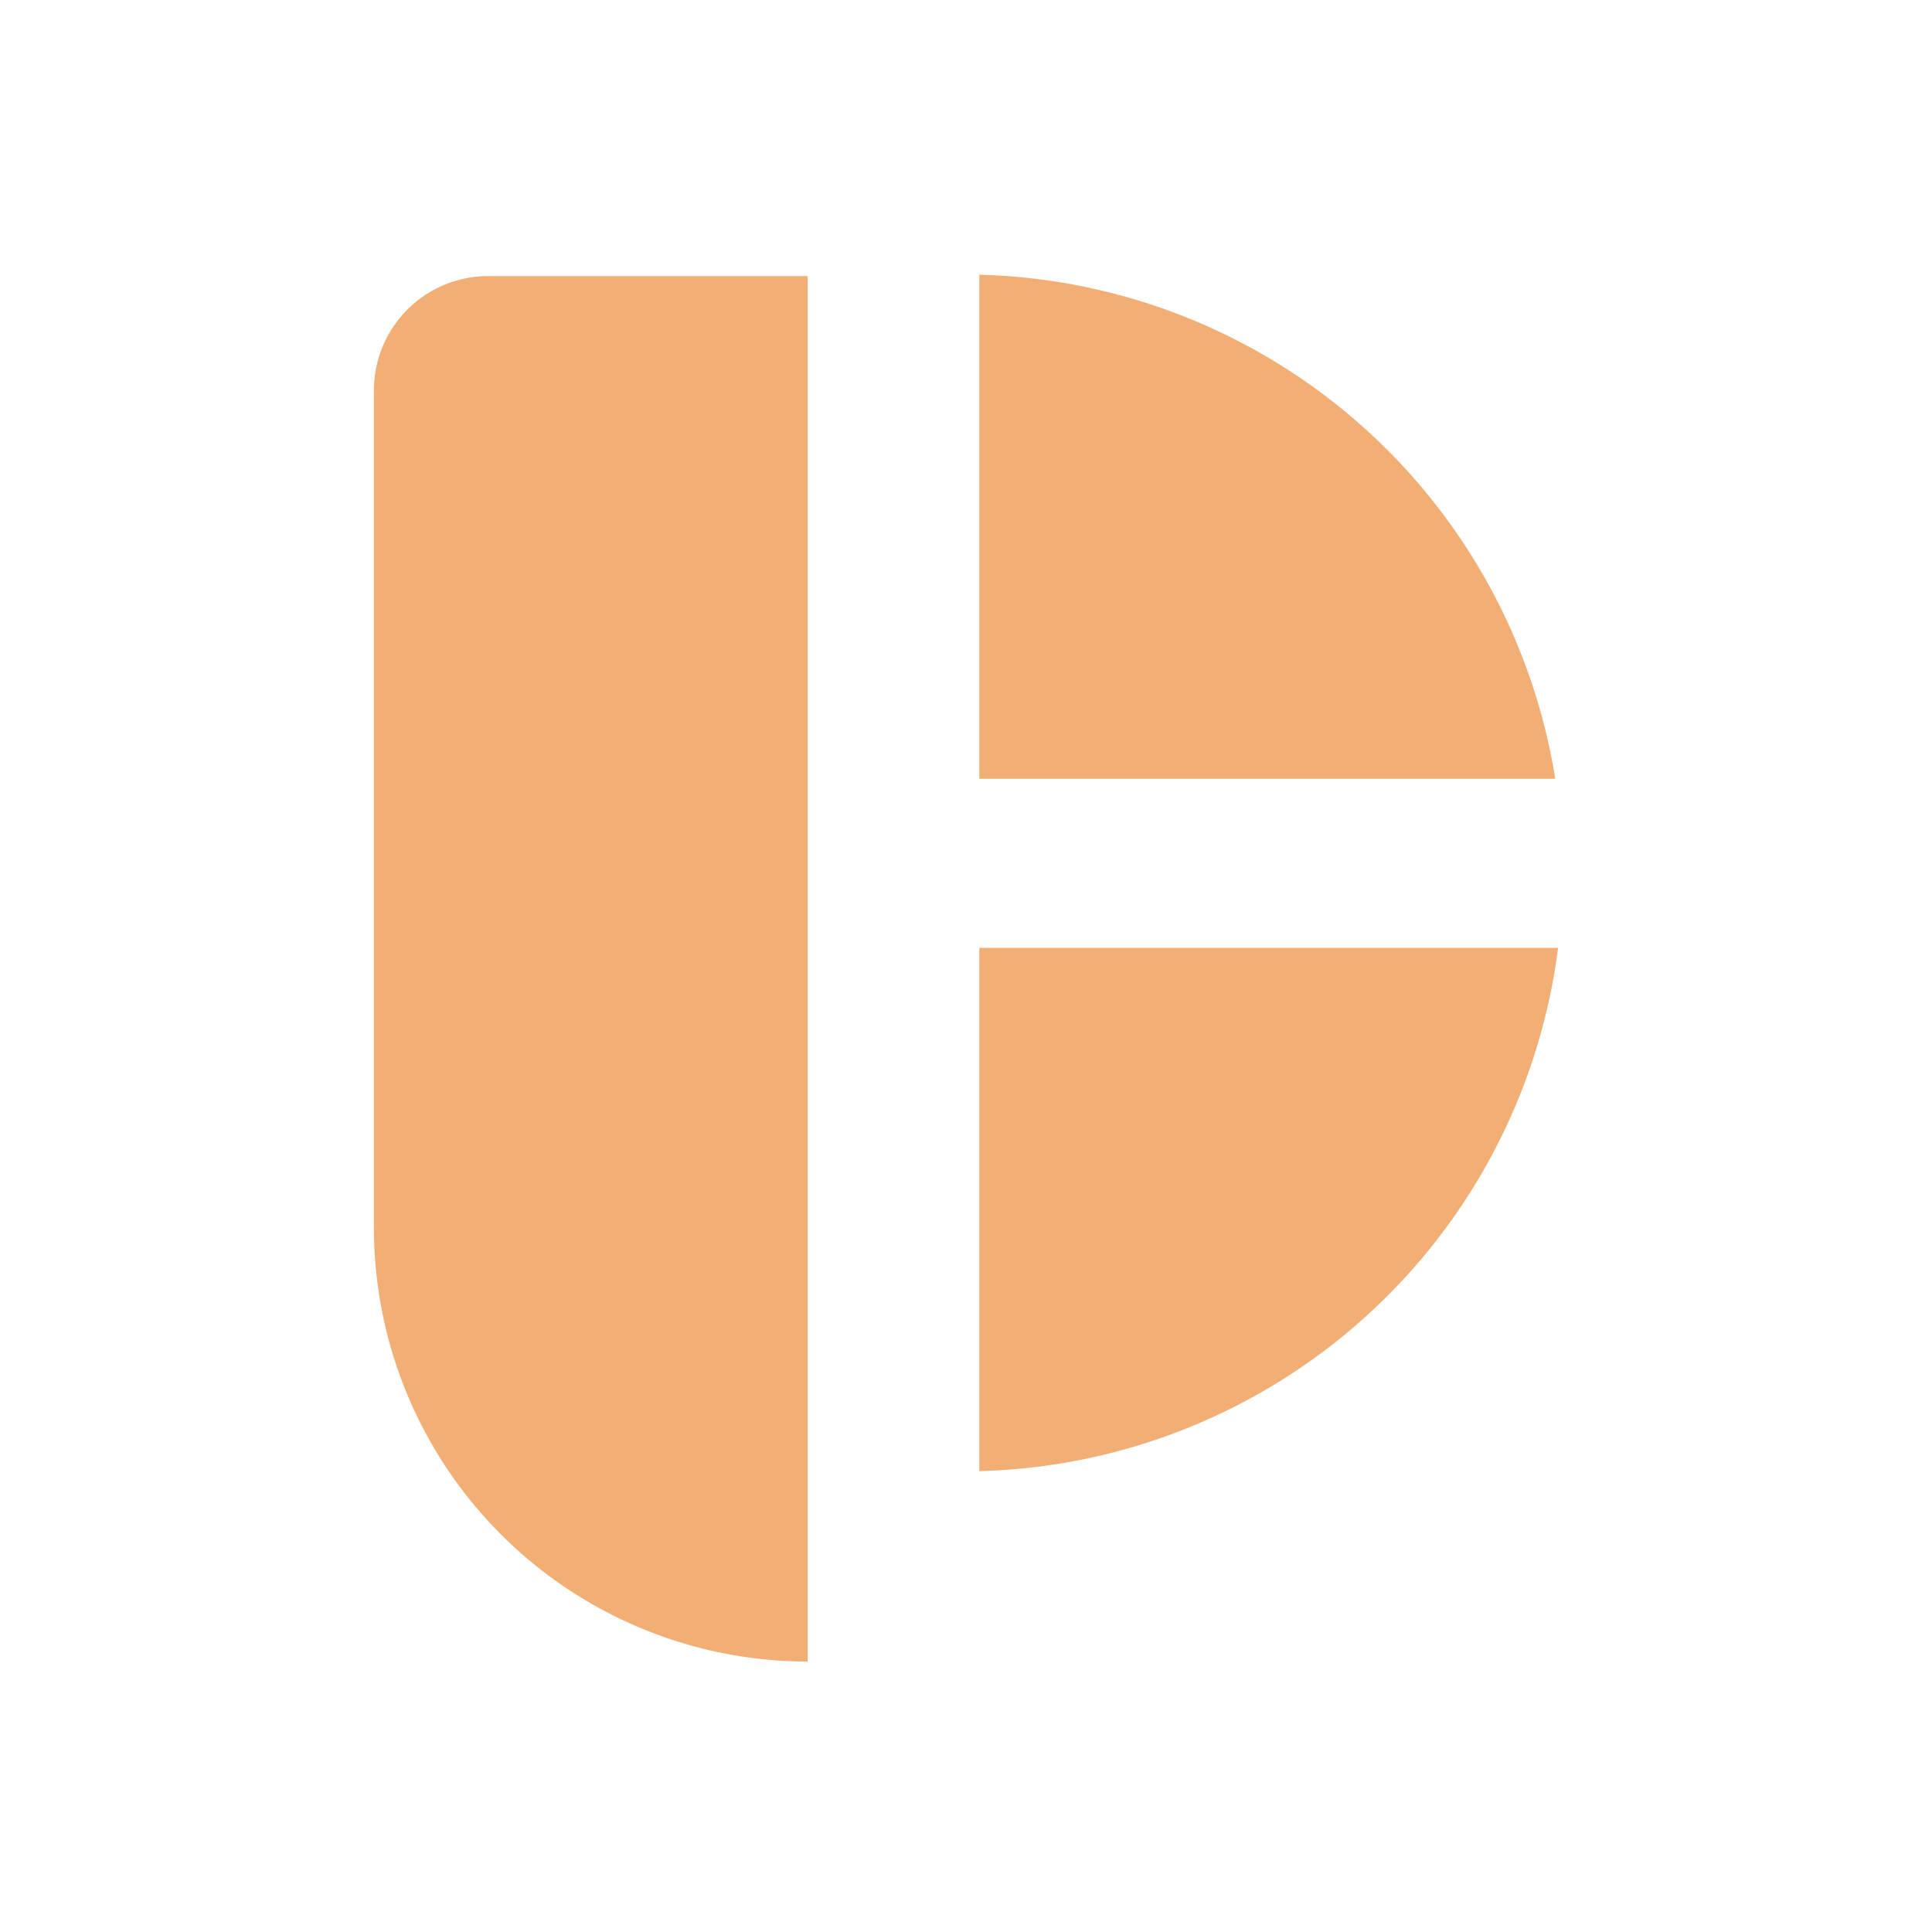
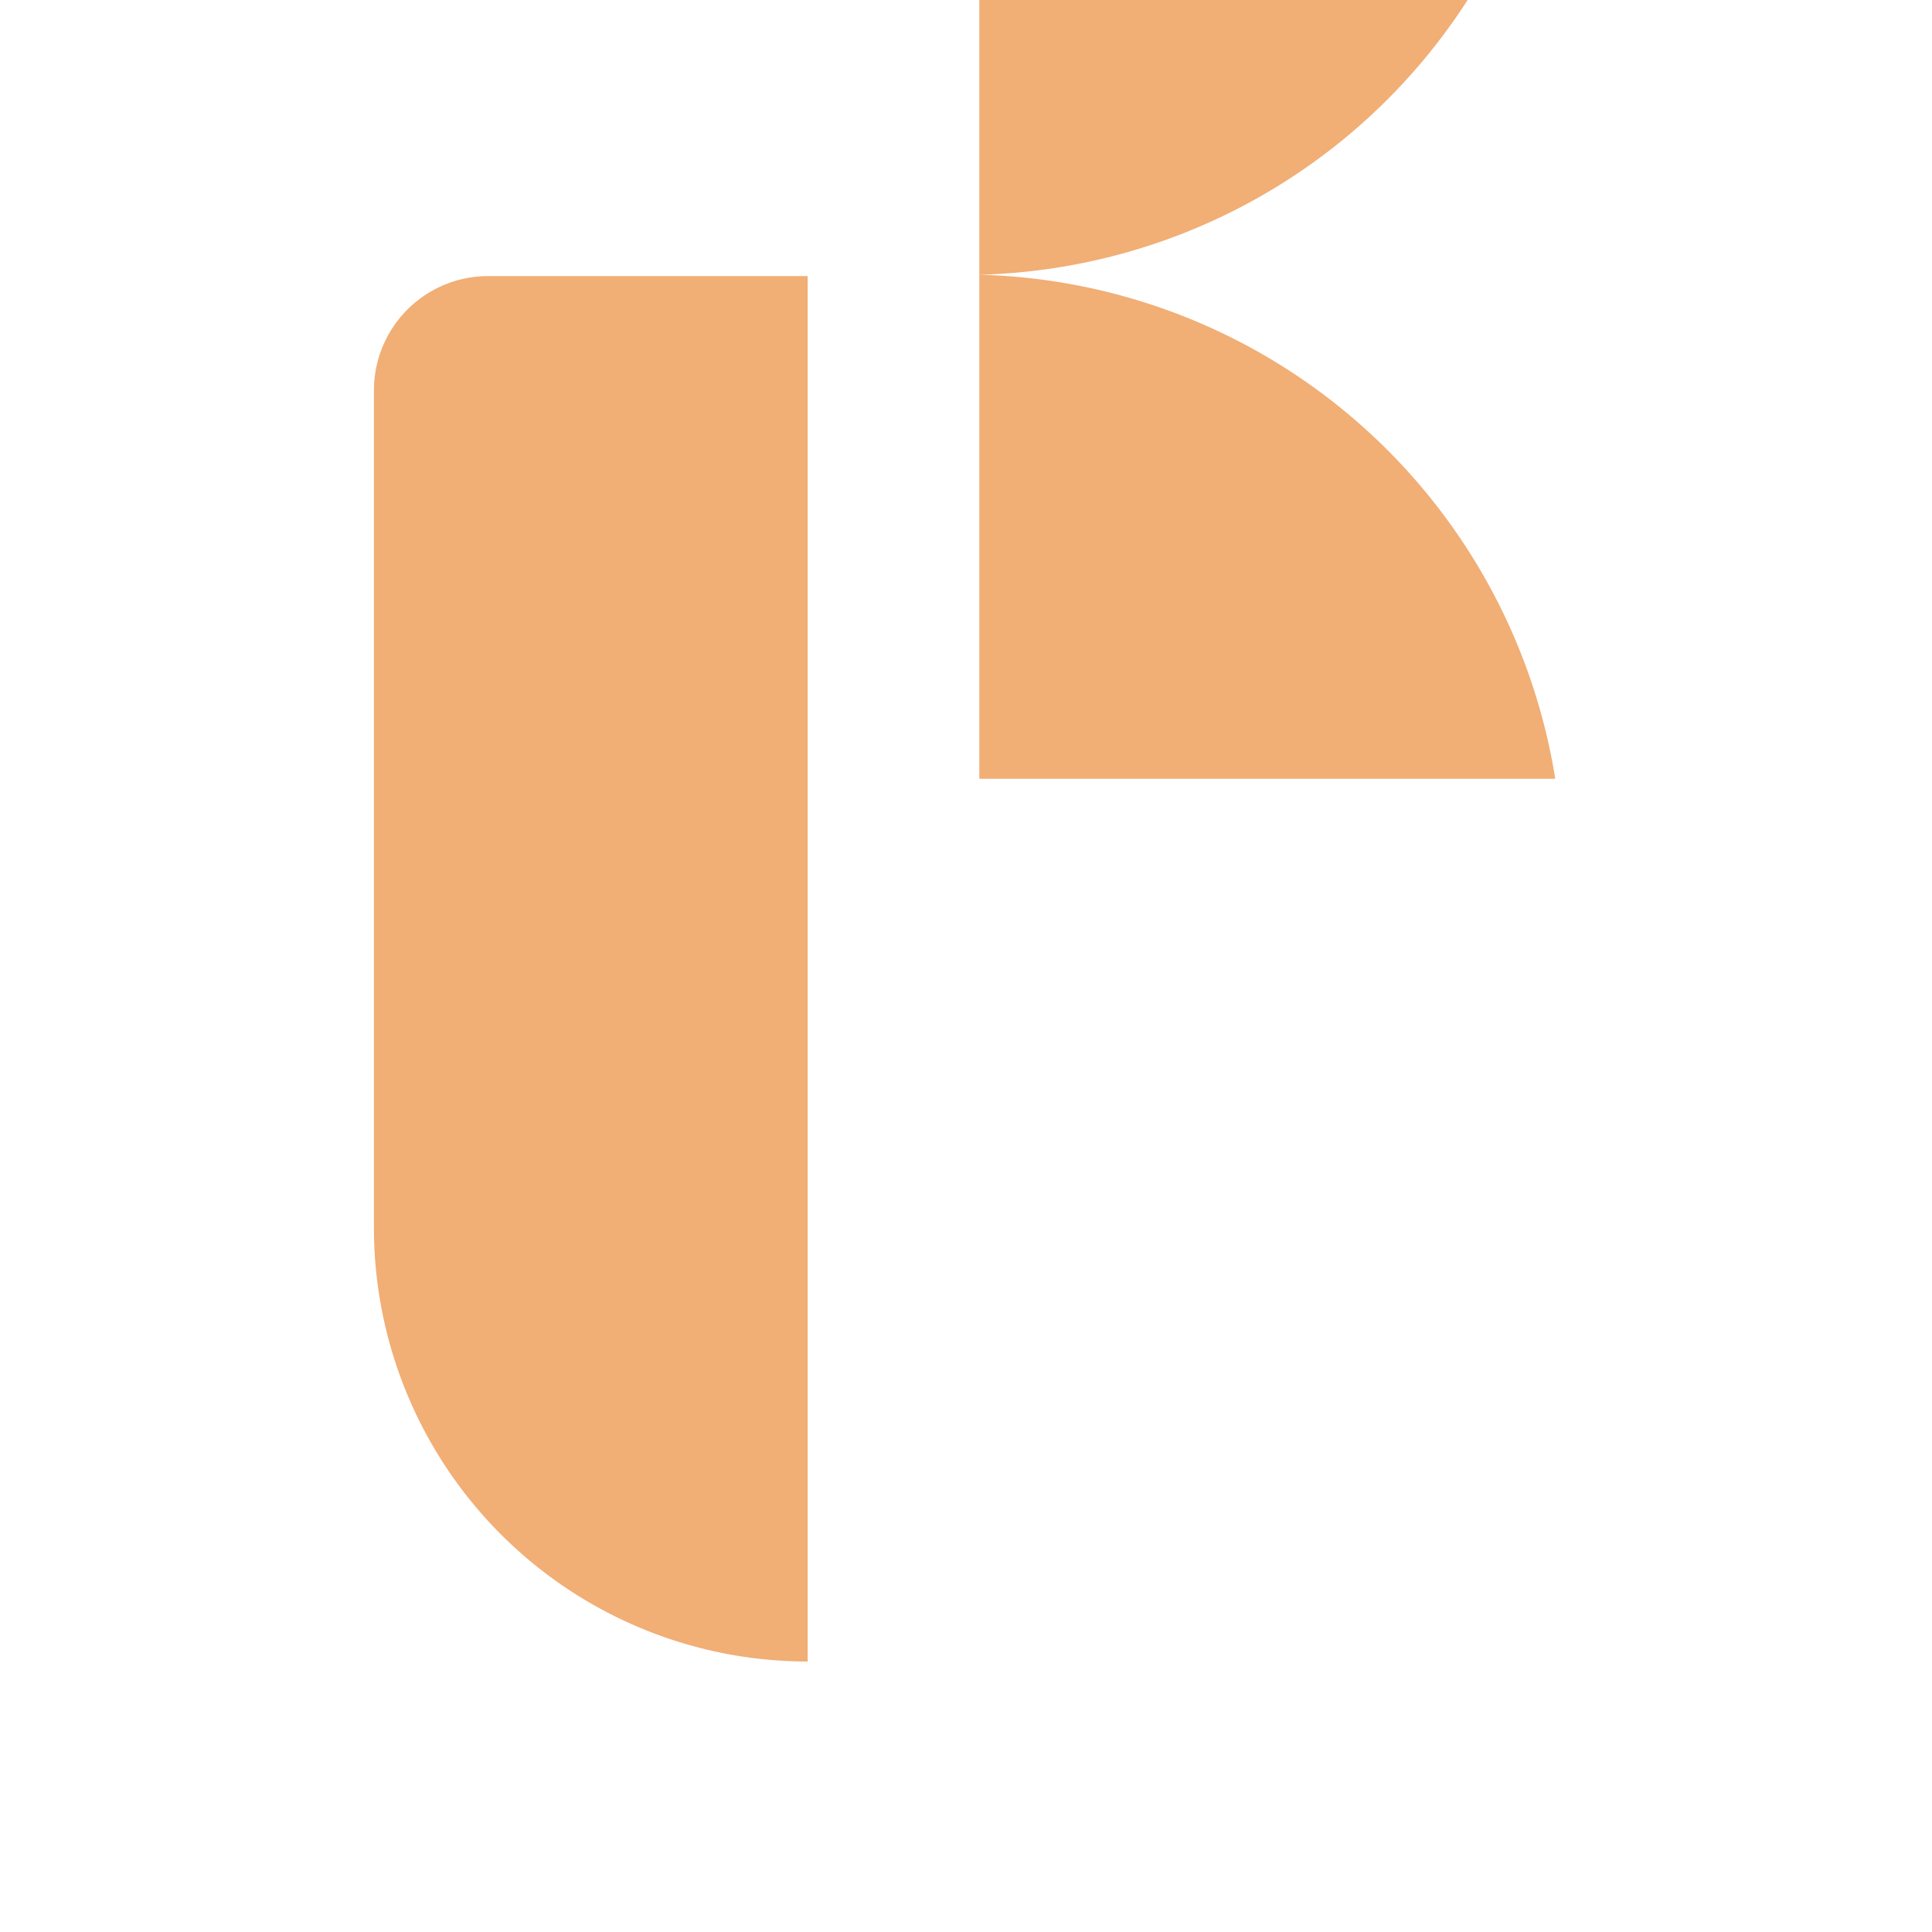
<svg xmlns="http://www.w3.org/2000/svg" viewBox="0 0 200 200">
-   <path d="M83.61 28.58V172a44.91 44.91 0 0 1-44.9-44.9V40.4a11.83 11.83 0 0 1 11.84-11.82zm17.77-.14v52.18H161a62 62 0 0 0-59.62-52.18zm0 123.85a62 62 0 0 0 59.91-54.17h-59.91z" fill="#f1ae75" />
+   <path d="M83.61 28.58V172a44.91 44.91 0 0 1-44.9-44.9V40.4a11.83 11.83 0 0 1 11.84-11.82zm17.77-.14v52.18H161a62 62 0 0 0-59.62-52.18za62 62 0 0 0 59.91-54.17h-59.91z" fill="#f1ae75" />
</svg>